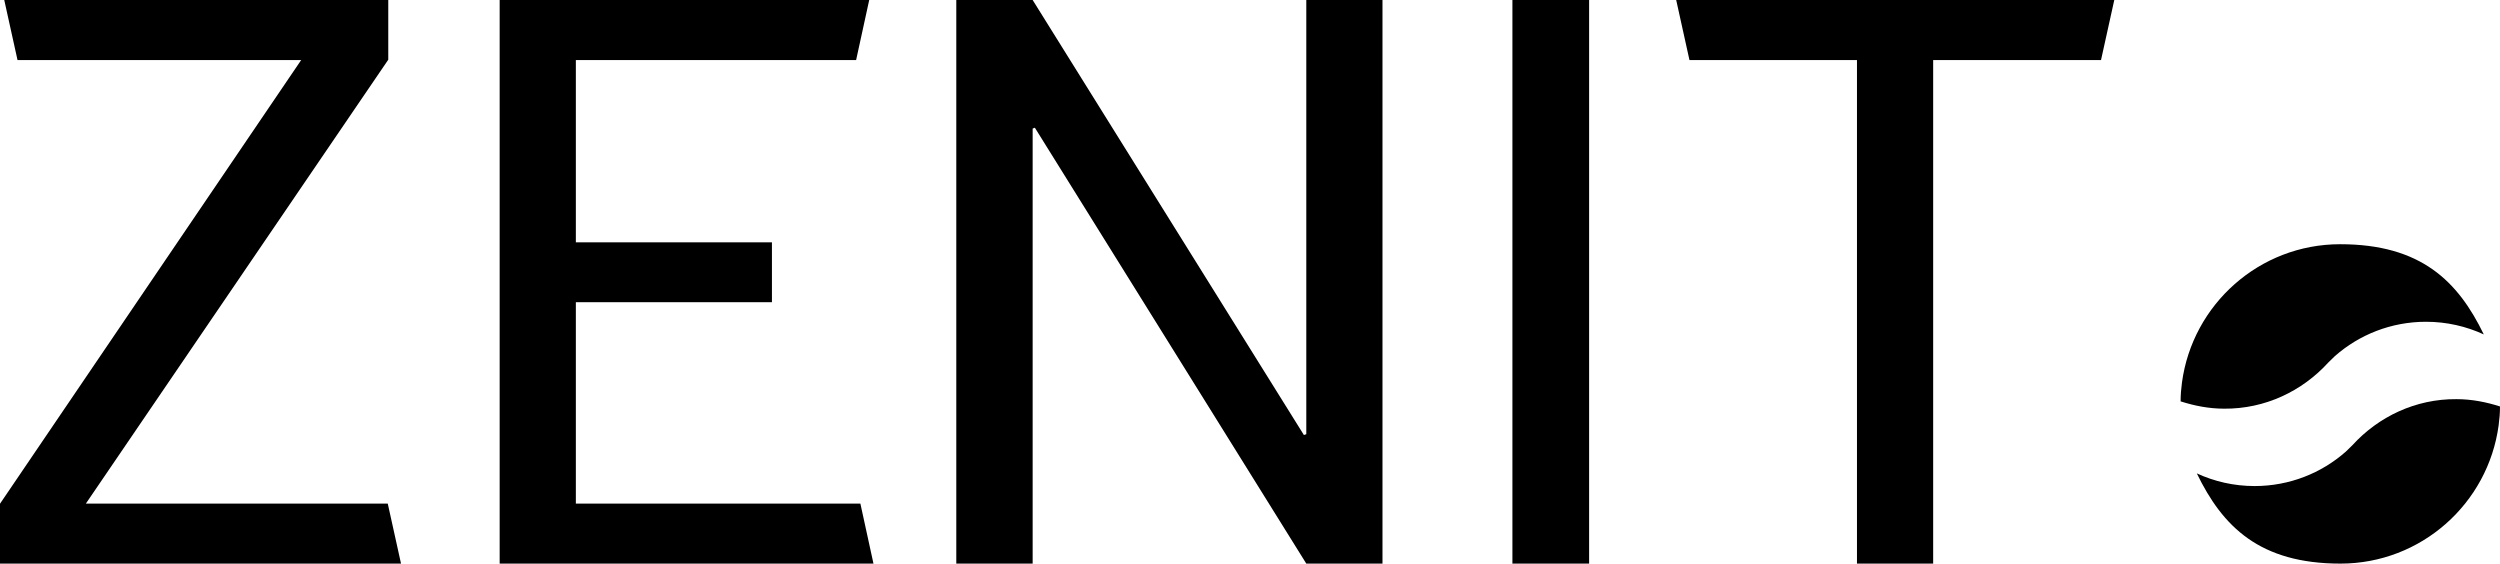
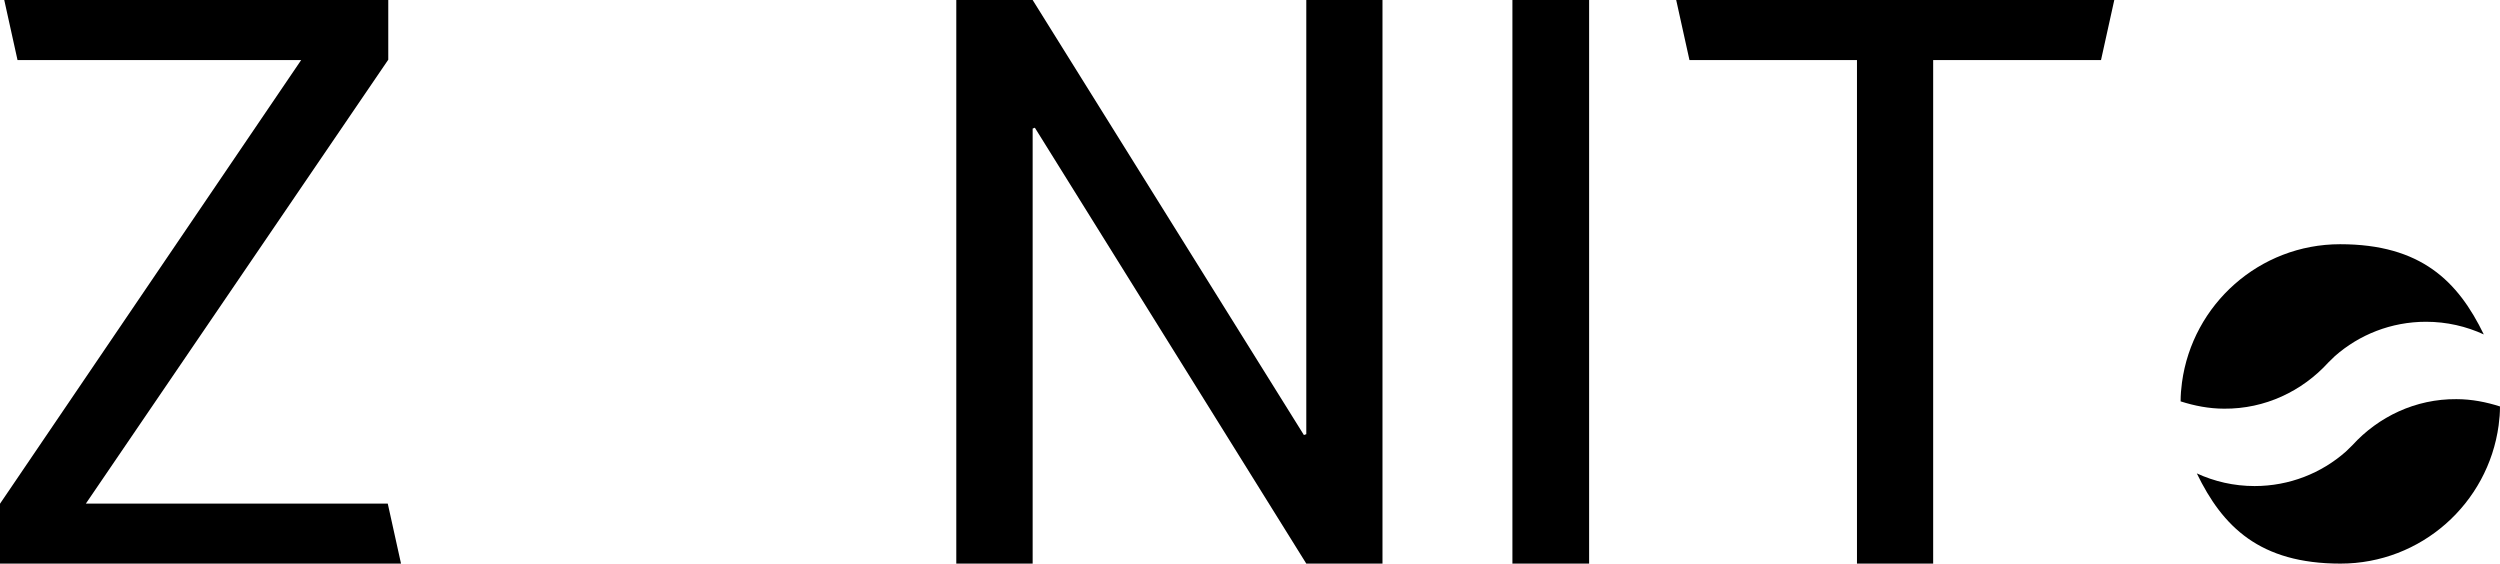
<svg xmlns="http://www.w3.org/2000/svg" version="1.1" viewBox="0 0 1470 331.4">
  <defs>
    <style>
      .cls-1 {
        fill-rule: evenodd;
      }
    </style>
  </defs>
  <g>
    <g id="Ebene_1">
      <g>
        <polygon points="50.5 296.1 228 296.1 235.8 331.4 0 331.4 0 296.2 177.1 35.3 10.3 35.3 2.5 0 228.3 0 228.3 35.1 50.5 296.1 50.5 296.1" />
-         <polygon points="453.9 177.7 338.6 177.7 338.6 296.1 505.9 296.1 513.6 331.4 293.8 331.4 293.8 0 511.1 0 503.4 35.3 338.6 35.3 338.6 142.5 453.9 142.5 453.9 177.7 453.9 177.7" />
        <polygon points="812.9 331.4 768.1 331.4 608.5 75.1 607.2 75.6 607.2 331.4 562.3 331.4 562.3 0 607.2 0 766.7 255.8 768.1 255.3 768.1 0 812.9 0 812.9 331.4 812.9 331.4" />
        <polygon points="934.4 331.4 889.3 331.4 889.3 0 934.4 0 934.4 331.4 934.4 331.4" />
        <polygon points="1235.4 35.3 1136.7 35.3 1136.7 331.4 1091.9 331.4 1091.9 35.3 993.4 35.3 985.6 0 1243.2 0 1235.4 35.3 1235.4 35.3" />
        <path class="cls-1" d="M1291.6,278.3c10.4,4.8,21.9,7.5,34.1,7.5,20.5,0,39.3-7.6,53.6-20.2l3.9-3.8c15.3-16.8,37.2-27.3,61.2-27.1,8.9,0,17.5,1.7,25.6,4.3,0,3.7-.3,7.4-.8,11.1-6.2,45.9-45.5,81.3-93,81.3s-69.3-21.7-84.5-53.1h0Z" />
-         <path class="cls-1" d="M1460.6,196.7c-10.4-4.8-21.9-7.5-34.1-7.5-20.5,0-39.3,7.6-53.6,20.2l-3.9,3.8c-15.3,16.8-37.2,27.3-61.2,27.1-8.9,0-17.5-1.7-25.6-4.3,0-3.7.3-7.4.8-11.1,6.2-45.9,45.5-81.3,93-81.3s69.3,21.7,84.5,53.1h0Z" />
+         <path class="cls-1" d="M1460.6,196.7c-10.4-4.8-21.9-7.5-34.1-7.5-20.5,0-39.3,7.6-53.6,20.2l-3.9,3.8c-15.3,16.8-37.2,27.3-61.2,27.1-8.9,0-17.5-1.7-25.6-4.3,0-3.7.3-7.4.8-11.1,6.2-45.9,45.5-81.3,93-81.3s69.3,21.7,84.5,53.1Z" />
      </g>
    </g>
  </g>
</svg>